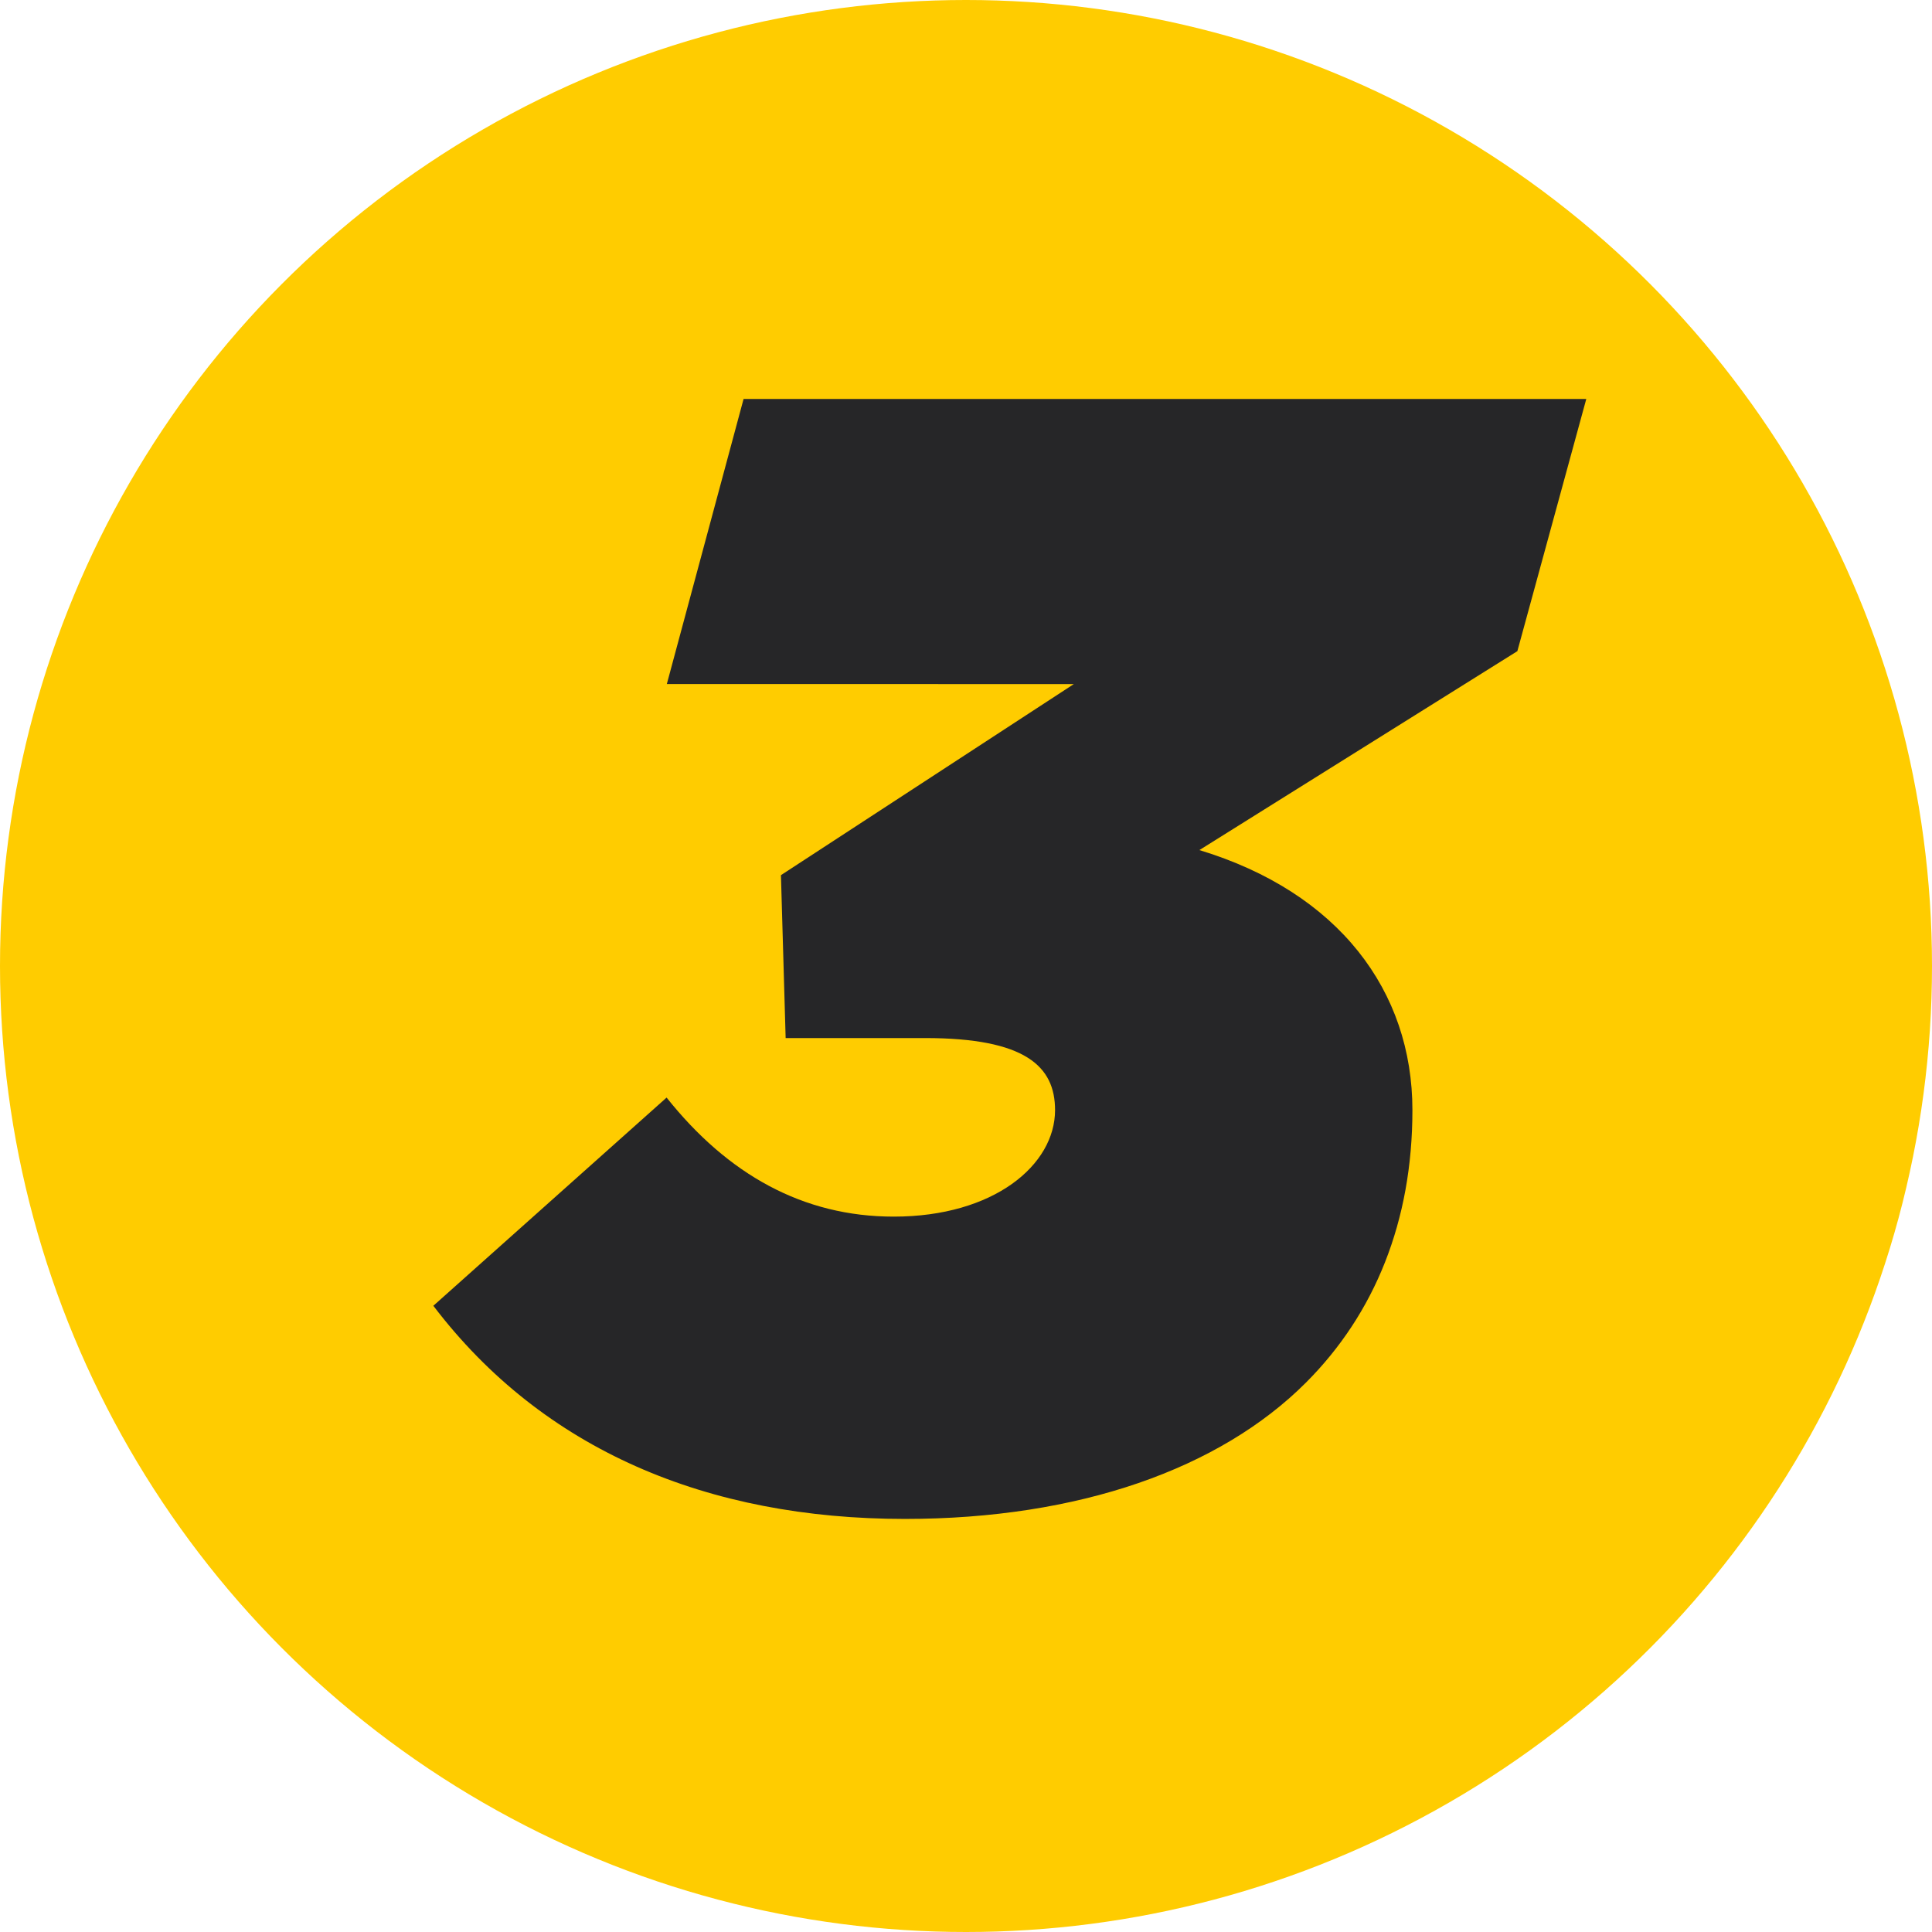
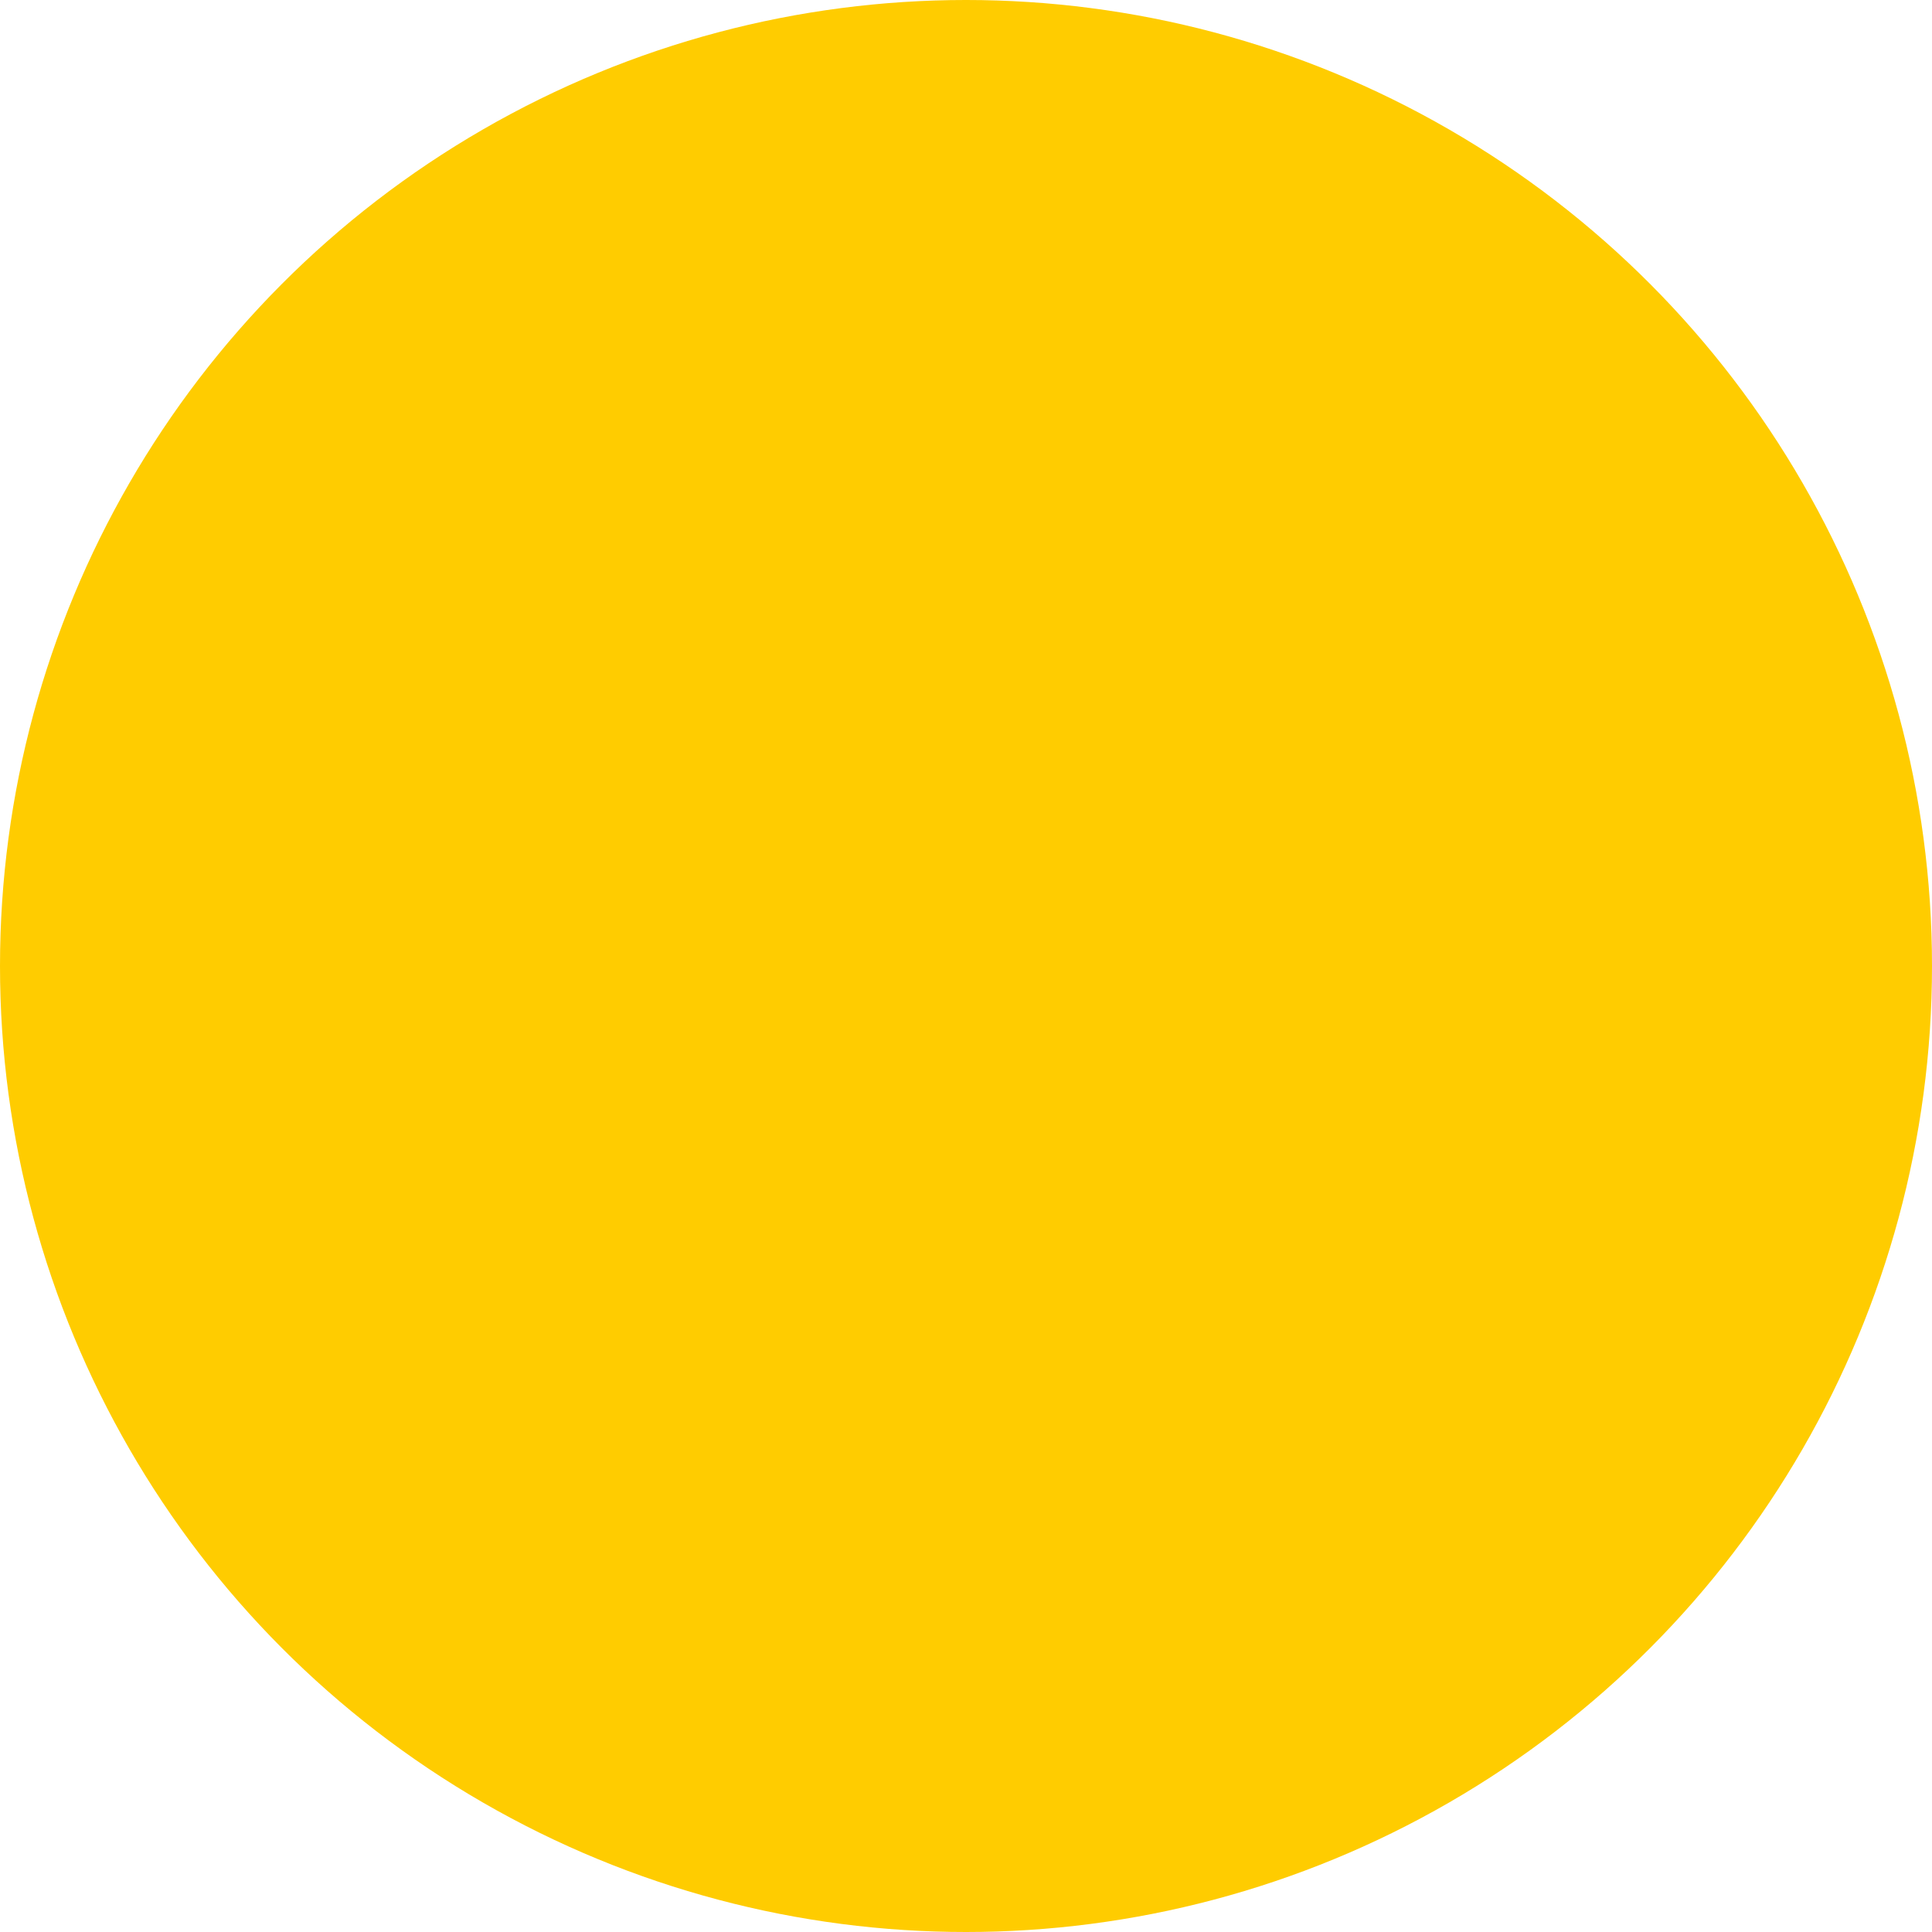
<svg xmlns="http://www.w3.org/2000/svg" id="Capa_2" viewBox="0 0 86.34 86.34">
  <defs>
    <style>.cls-1{fill:#fc0;}.cls-2{fill:#262628;}</style>
  </defs>
  <g id="Capa_1-2">
    <g>
      <circle class="cls-1" cx="43.17" cy="43.17" r="43.17" />
-       <path class="cls-2" d="M19.36,58.36l10.43-9.31c2.73,3.43,6.09,5.32,10.15,5.32,4.48,0,7.21-2.31,7.21-4.76,0-1.96-1.33-3.22-5.81-3.22h-6.23l-.21-7.28,13.09-8.54H29.8l3.43-12.74h37.66l-3.08,11.27-14.21,8.89c6.23,1.89,9.52,6.3,9.52,11.62,0,4.97-1.68,9.1-4.76,12.18-3.85,3.85-10.15,6.09-17.92,6.09-8.82,0-16.17-3.08-21.07-9.52Z" />
    </g>
  </g>
</svg>